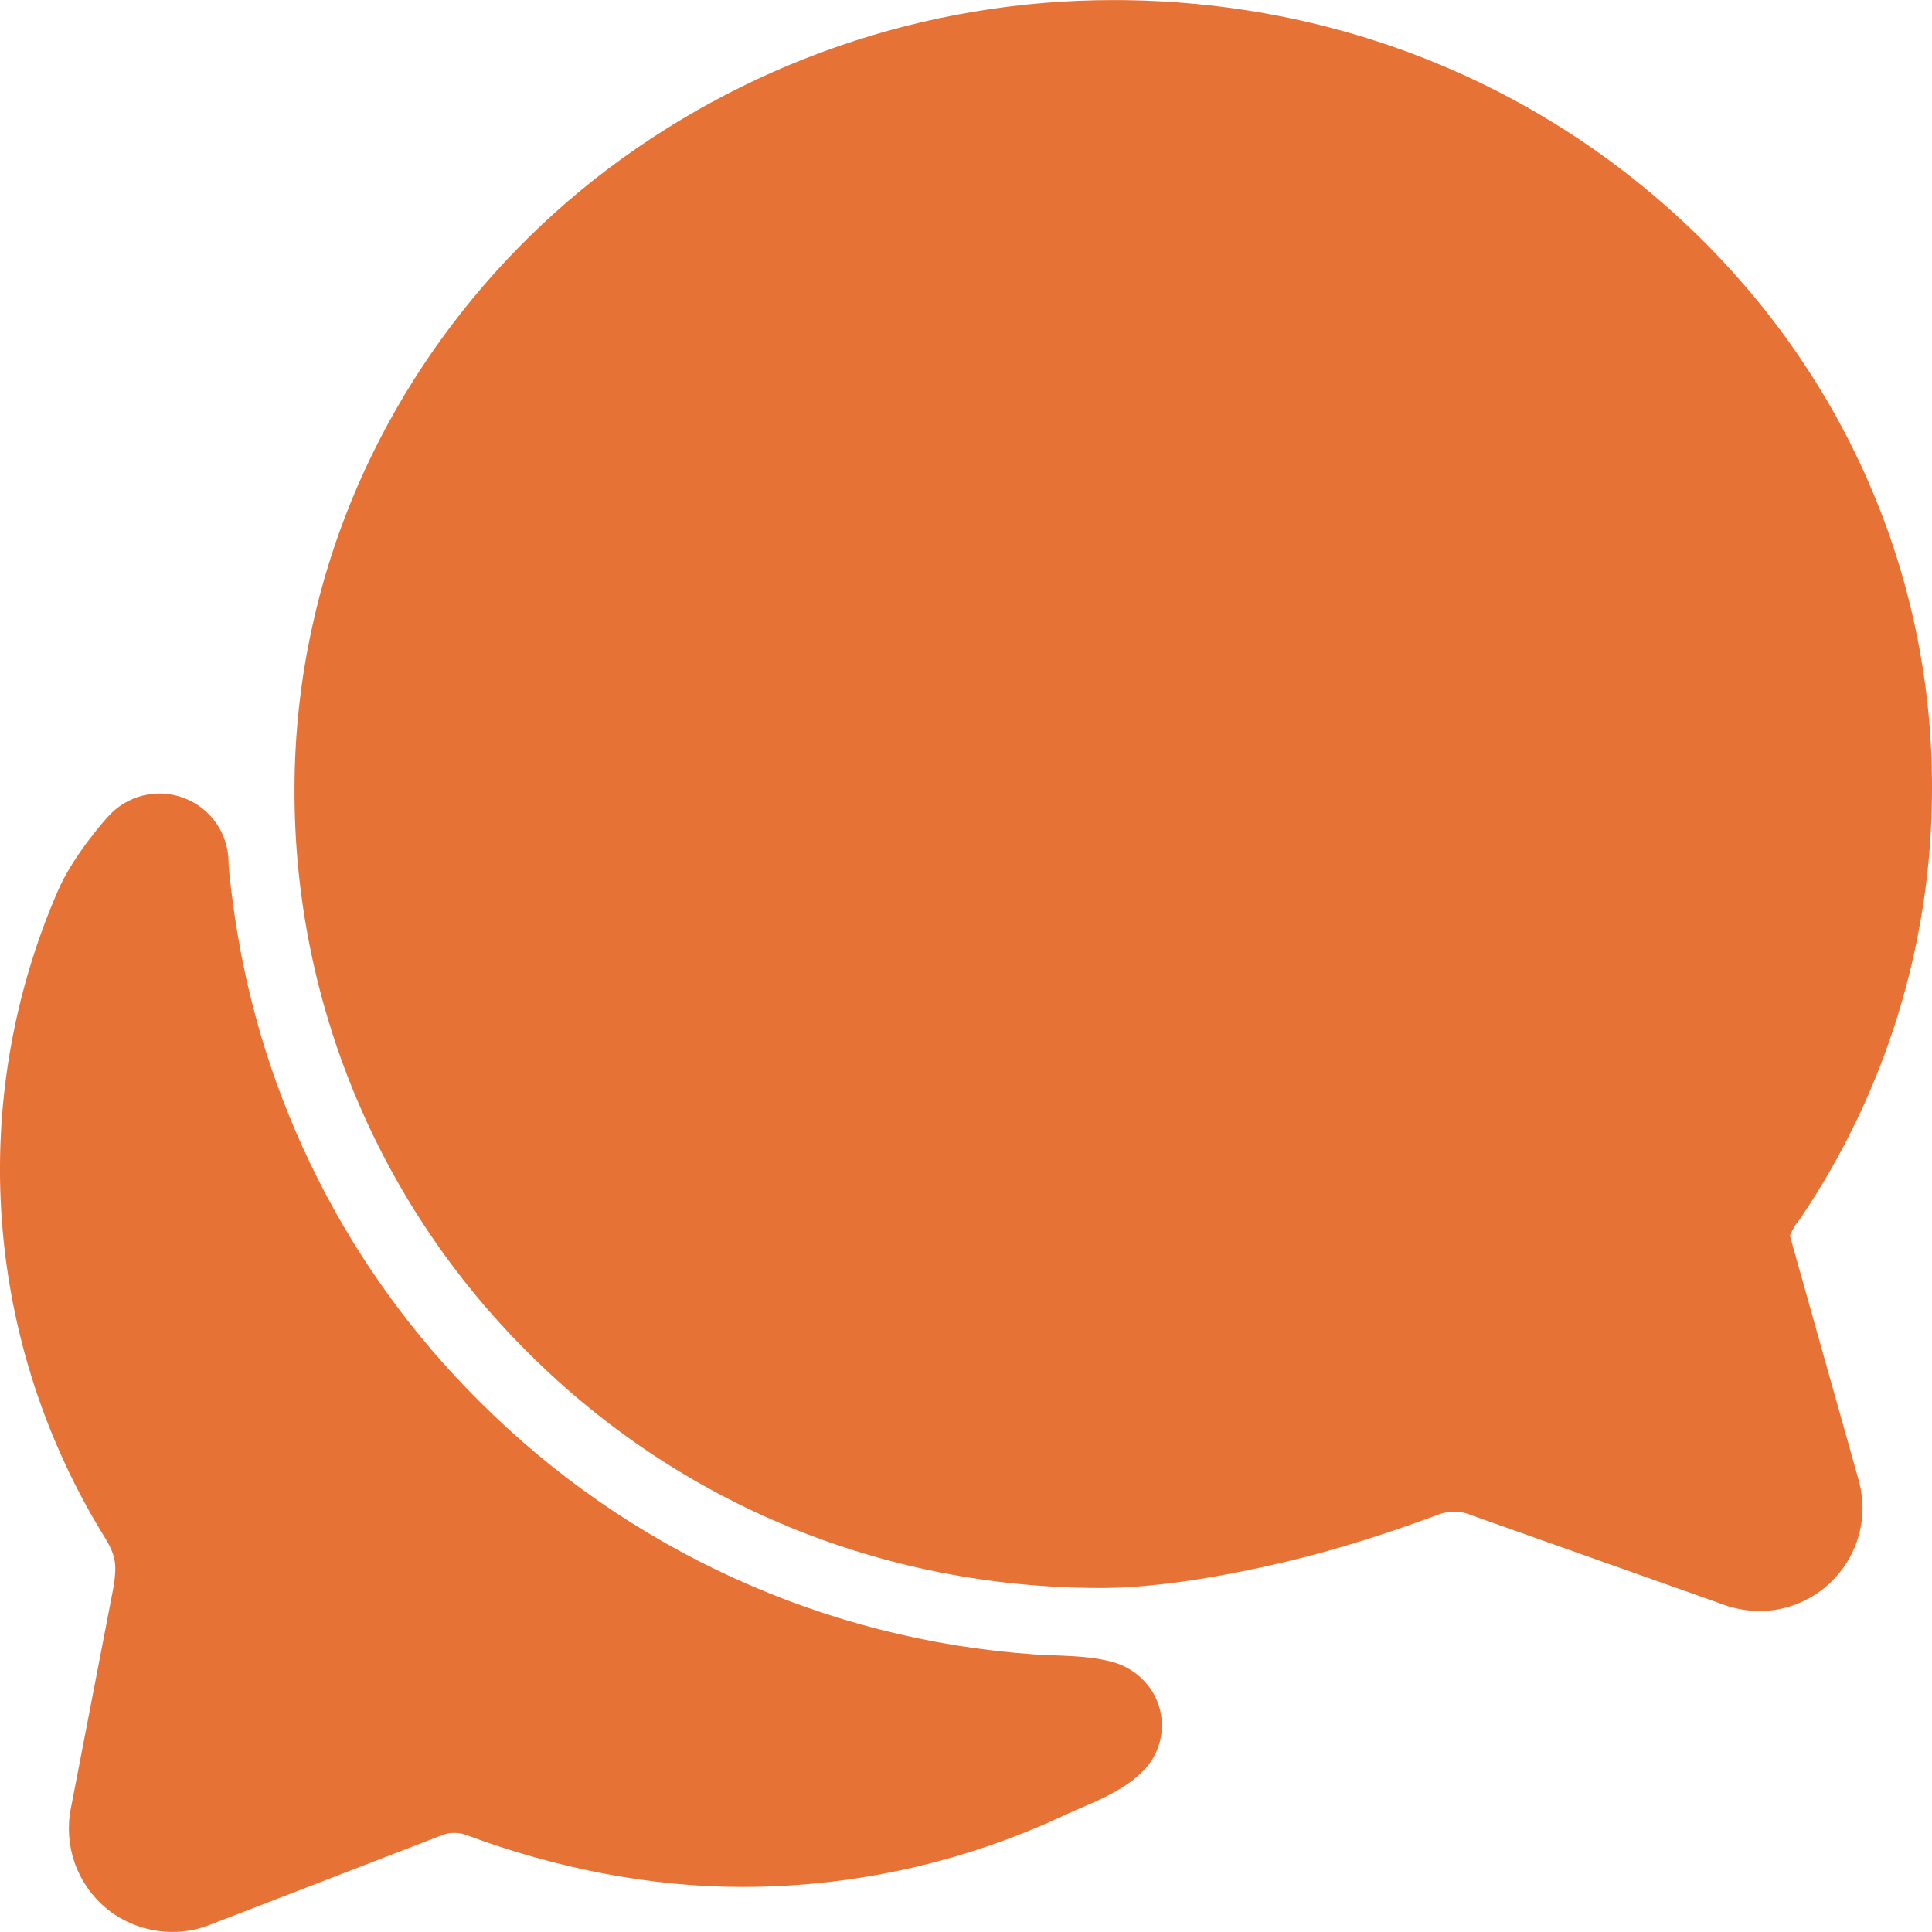
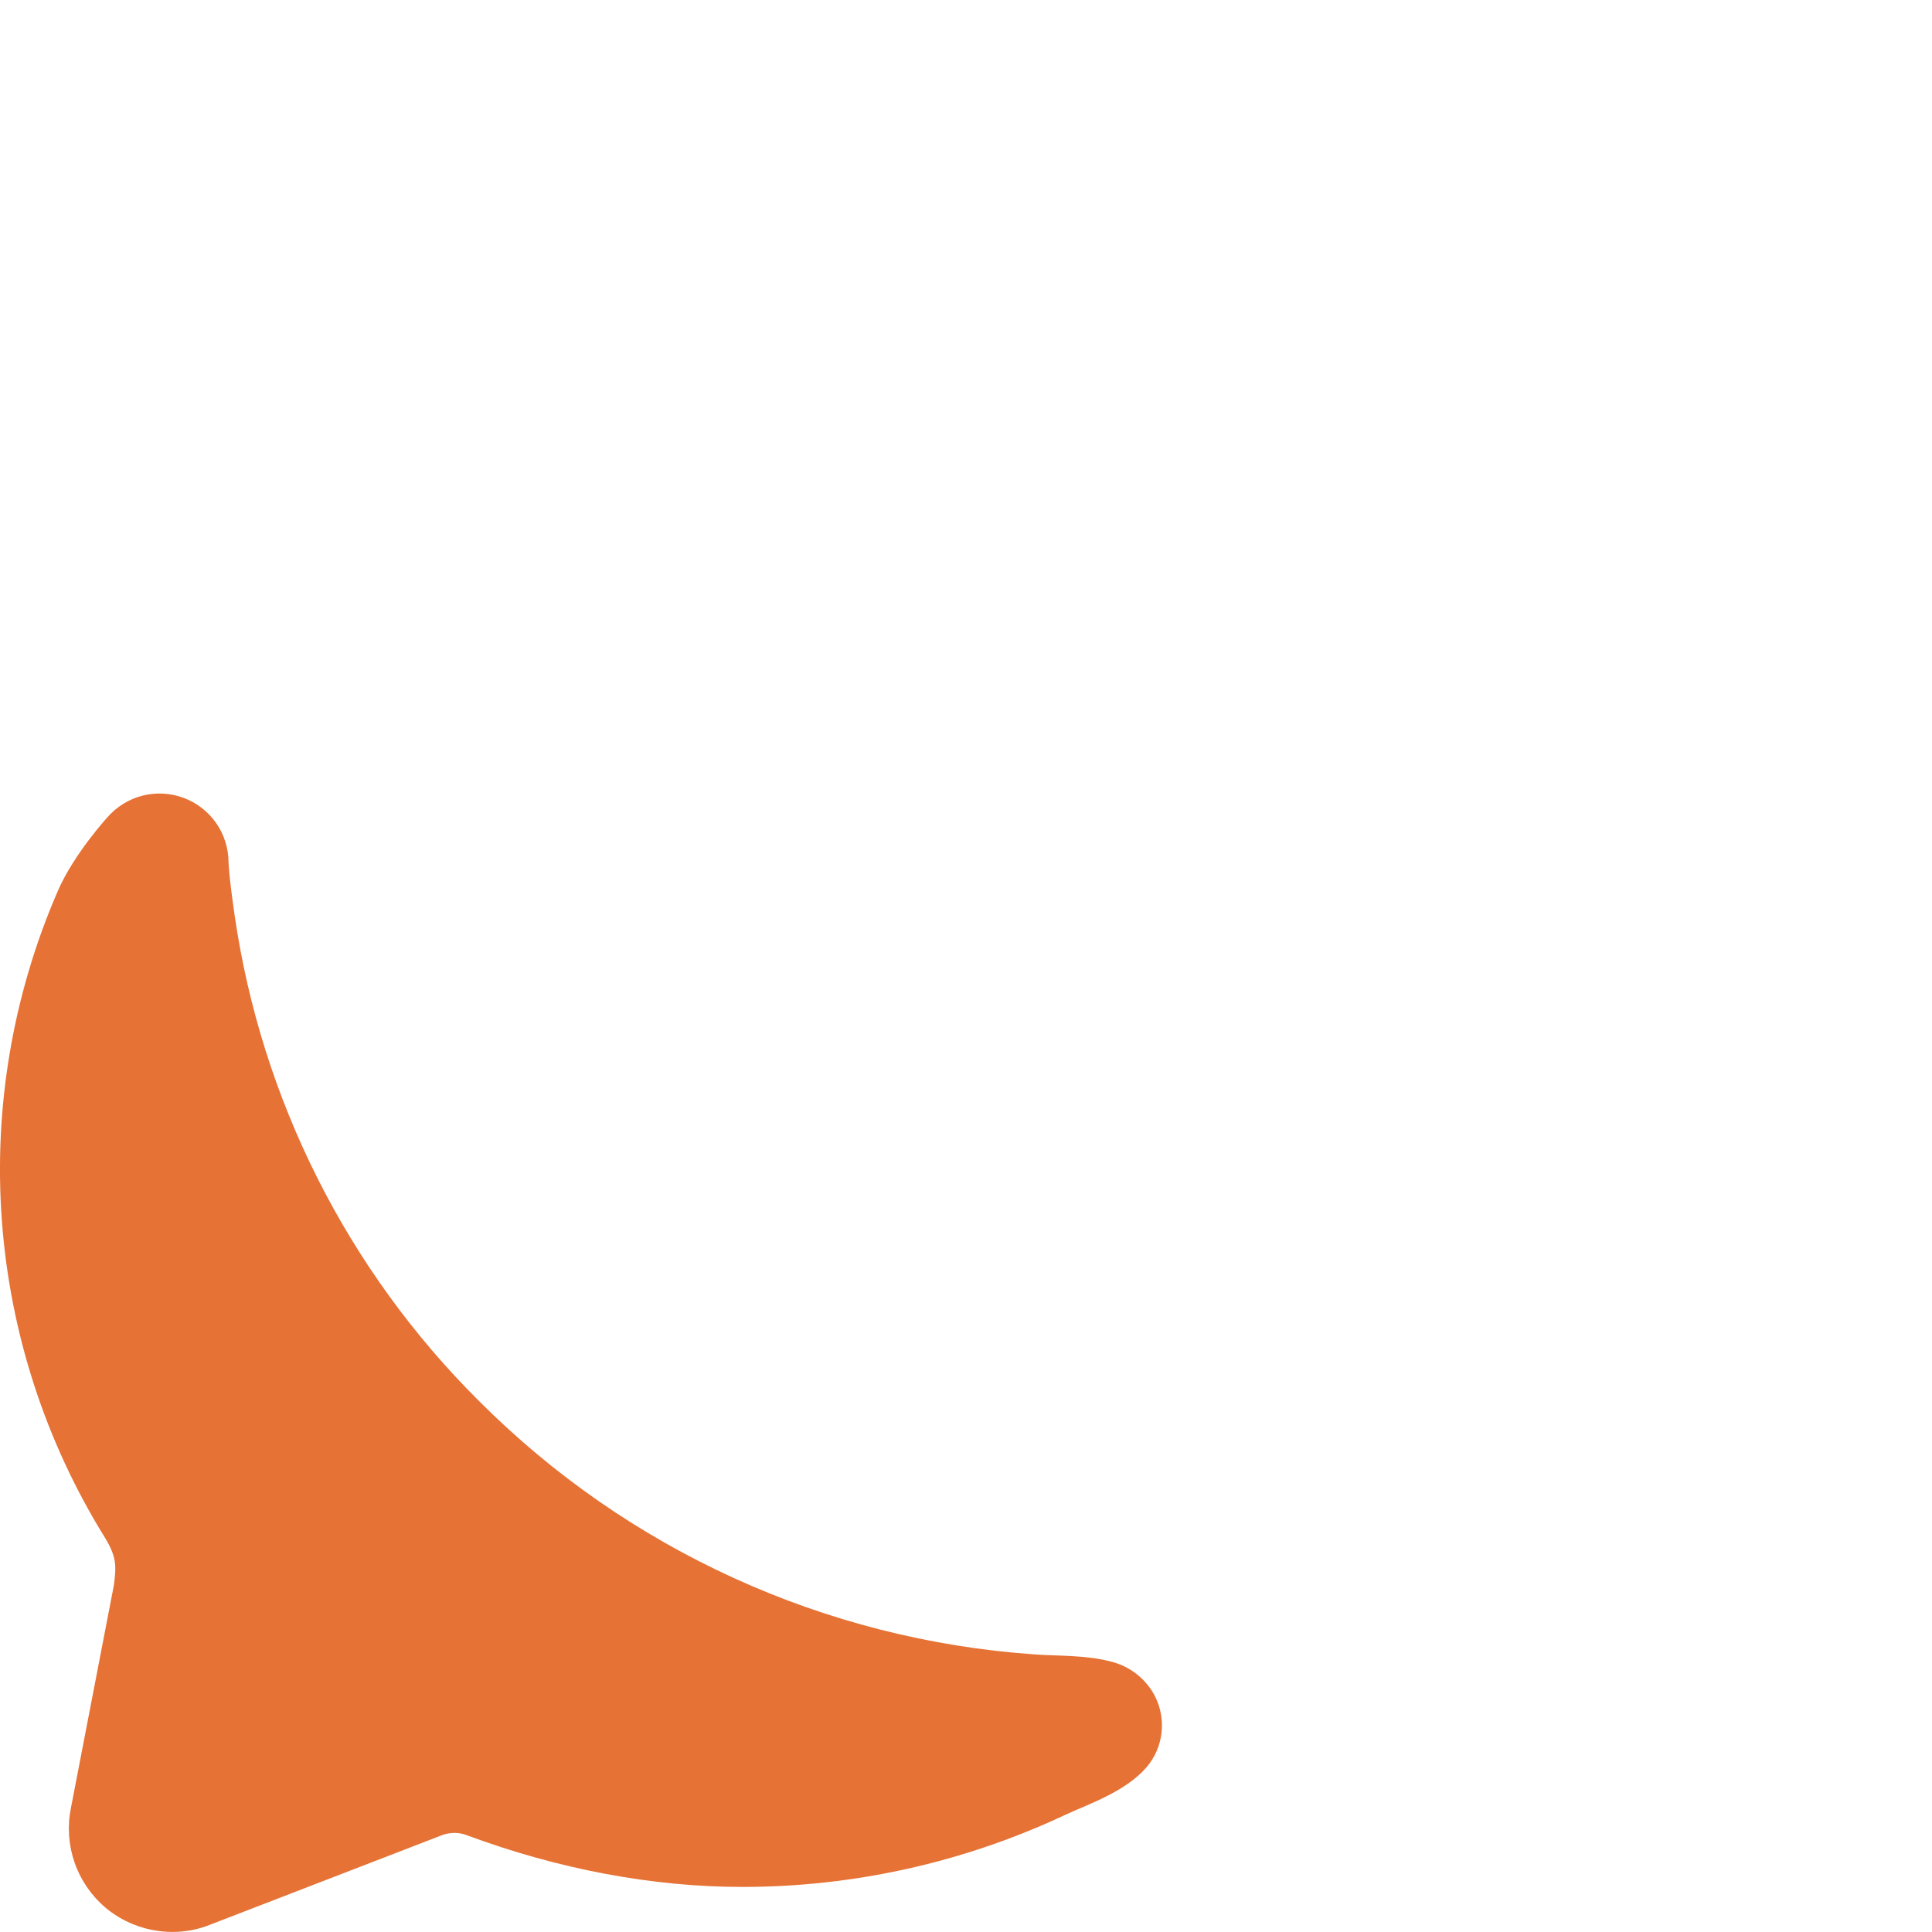
<svg xmlns="http://www.w3.org/2000/svg" width="48" height="48" viewBox="0 0 48 48" fill="none">
-   <path d="M3.047 38.267C3.047 38.275 3.047 38.289 3.038 38.308C3.042 38.295 3.044 38.281 3.047 38.267ZM43.7 40.028C43.348 40.02 42.999 39.947 42.673 39.813L36.59 37.657L36.545 37.638C36.412 37.583 36.27 37.555 36.126 37.557C35.994 37.557 35.862 37.581 35.738 37.628C35.59 37.683 34.259 38.184 32.862 38.567C32.104 38.775 29.468 39.453 27.352 39.453C21.944 39.453 16.887 37.375 13.114 33.6C11.272 31.769 9.81 29.59 8.815 27.19C7.82 24.79 7.311 22.216 7.317 19.618C7.317 18.264 7.463 16.915 7.752 15.592C8.694 11.24 11.188 7.282 14.775 4.45C18.454 1.564 22.997 -0.003 27.673 0.002C33.267 0.002 38.479 2.144 42.351 6.021C46.01 9.692 48.016 14.52 48 19.613C47.997 23.398 46.867 27.095 44.754 30.235L44.733 30.265L44.654 30.372C44.636 30.397 44.618 30.421 44.6 30.445L44.584 30.474C44.542 30.547 44.503 30.622 44.469 30.698L46.155 36.691C46.23 36.938 46.27 37.195 46.275 37.453C46.275 37.791 46.209 38.126 46.08 38.439C45.951 38.751 45.761 39.035 45.522 39.274C45.283 39.514 44.999 39.703 44.686 39.832C44.374 39.962 44.039 40.028 43.7 40.028Z" fill="#E67235" />
  <path d="M28.698 42.148C28.588 41.932 28.432 41.743 28.242 41.594C28.052 41.444 27.831 41.337 27.596 41.28C26.977 41.116 26.255 41.144 25.703 41.103C20.493 40.741 15.591 38.505 11.902 34.809C8.622 31.548 6.491 27.309 5.828 22.732C5.678 21.688 5.678 21.429 5.678 21.429C5.678 21.081 5.572 20.741 5.374 20.454C5.176 20.168 4.896 19.949 4.57 19.826C4.244 19.703 3.889 19.682 3.551 19.765C3.213 19.849 2.909 20.034 2.678 20.295C2.678 20.295 1.834 21.215 1.436 22.137C0.318 24.712 -0.159 27.52 0.046 30.32C0.252 33.12 1.133 35.829 2.614 38.214C2.893 38.678 2.893 38.892 2.831 39.374C2.538 40.886 2.026 43.552 1.759 44.935C1.671 45.384 1.704 45.848 1.854 46.279C2.005 46.711 2.268 47.095 2.616 47.391L2.666 47.433C3.126 47.799 3.697 47.998 4.285 47.998C4.616 47.999 4.944 47.934 5.25 47.807L10.982 45.594C11.18 45.519 11.398 45.519 11.595 45.594C13.853 46.434 16.202 46.88 18.428 46.88C21.202 46.883 23.943 46.273 26.454 45.095C27.039 44.821 27.954 44.523 28.489 43.904C28.692 43.663 28.82 43.369 28.857 43.057C28.894 42.745 28.839 42.429 28.698 42.148Z" fill="#E67235" />
</svg>